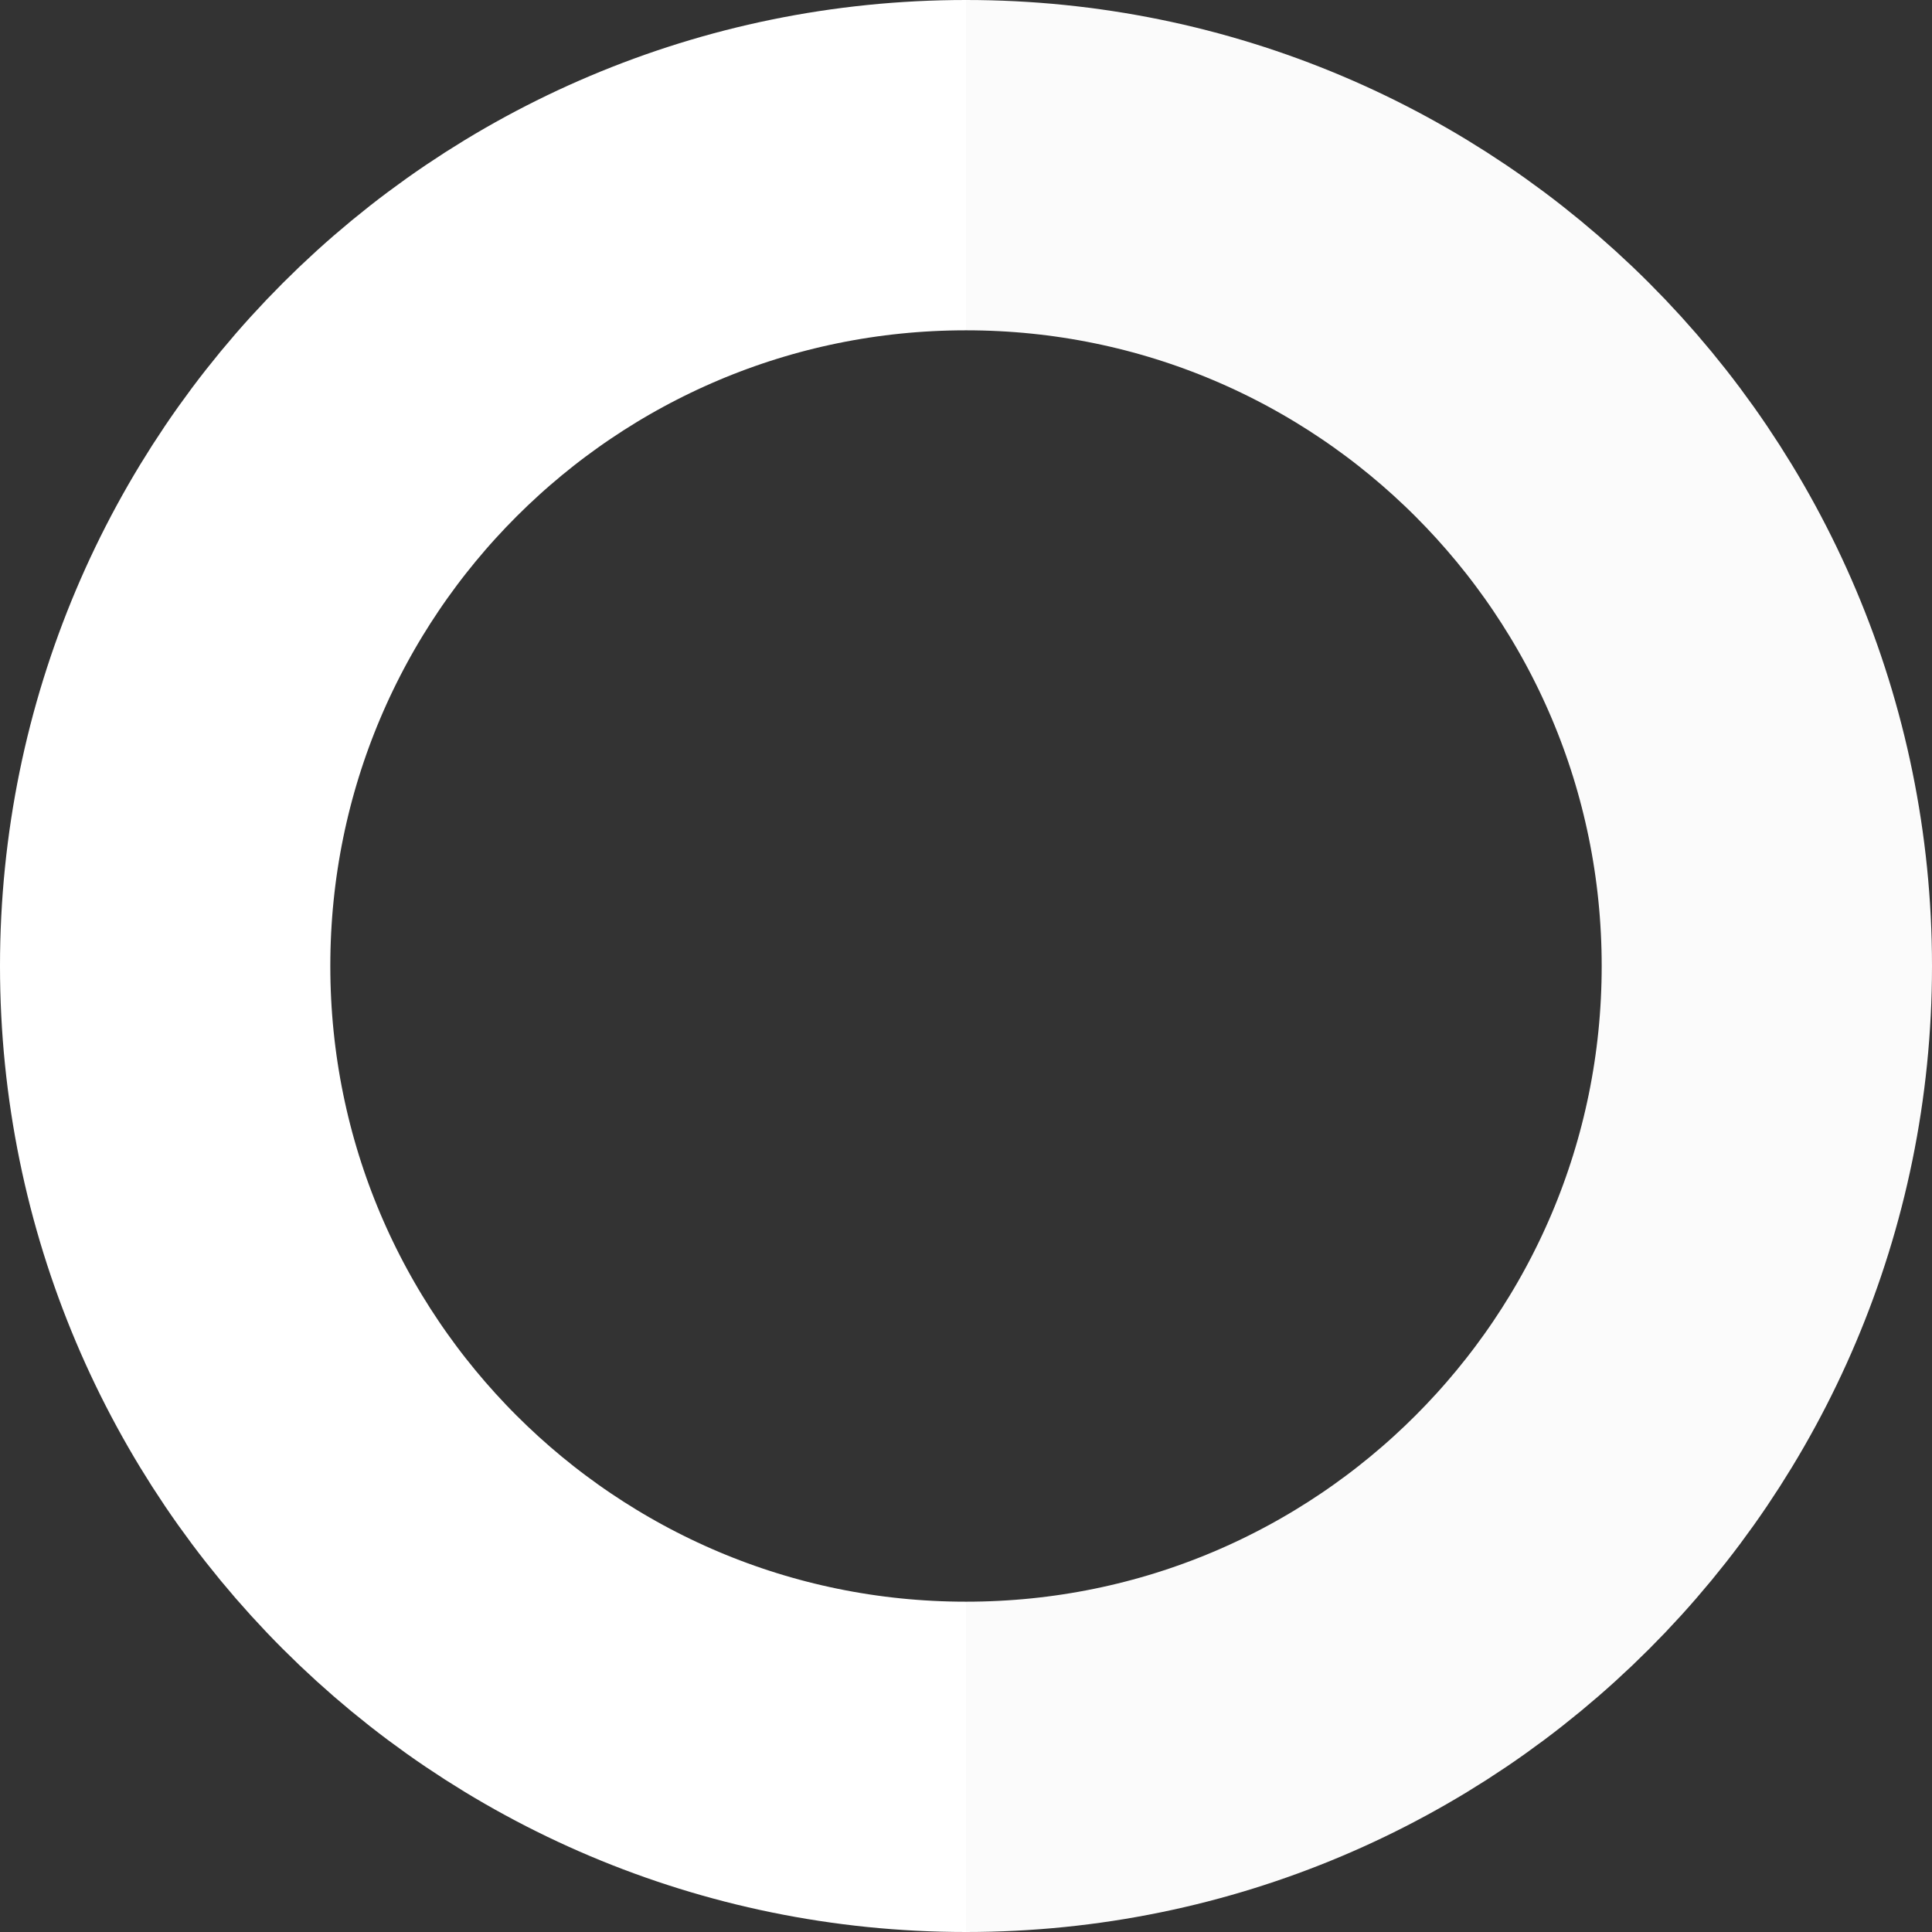
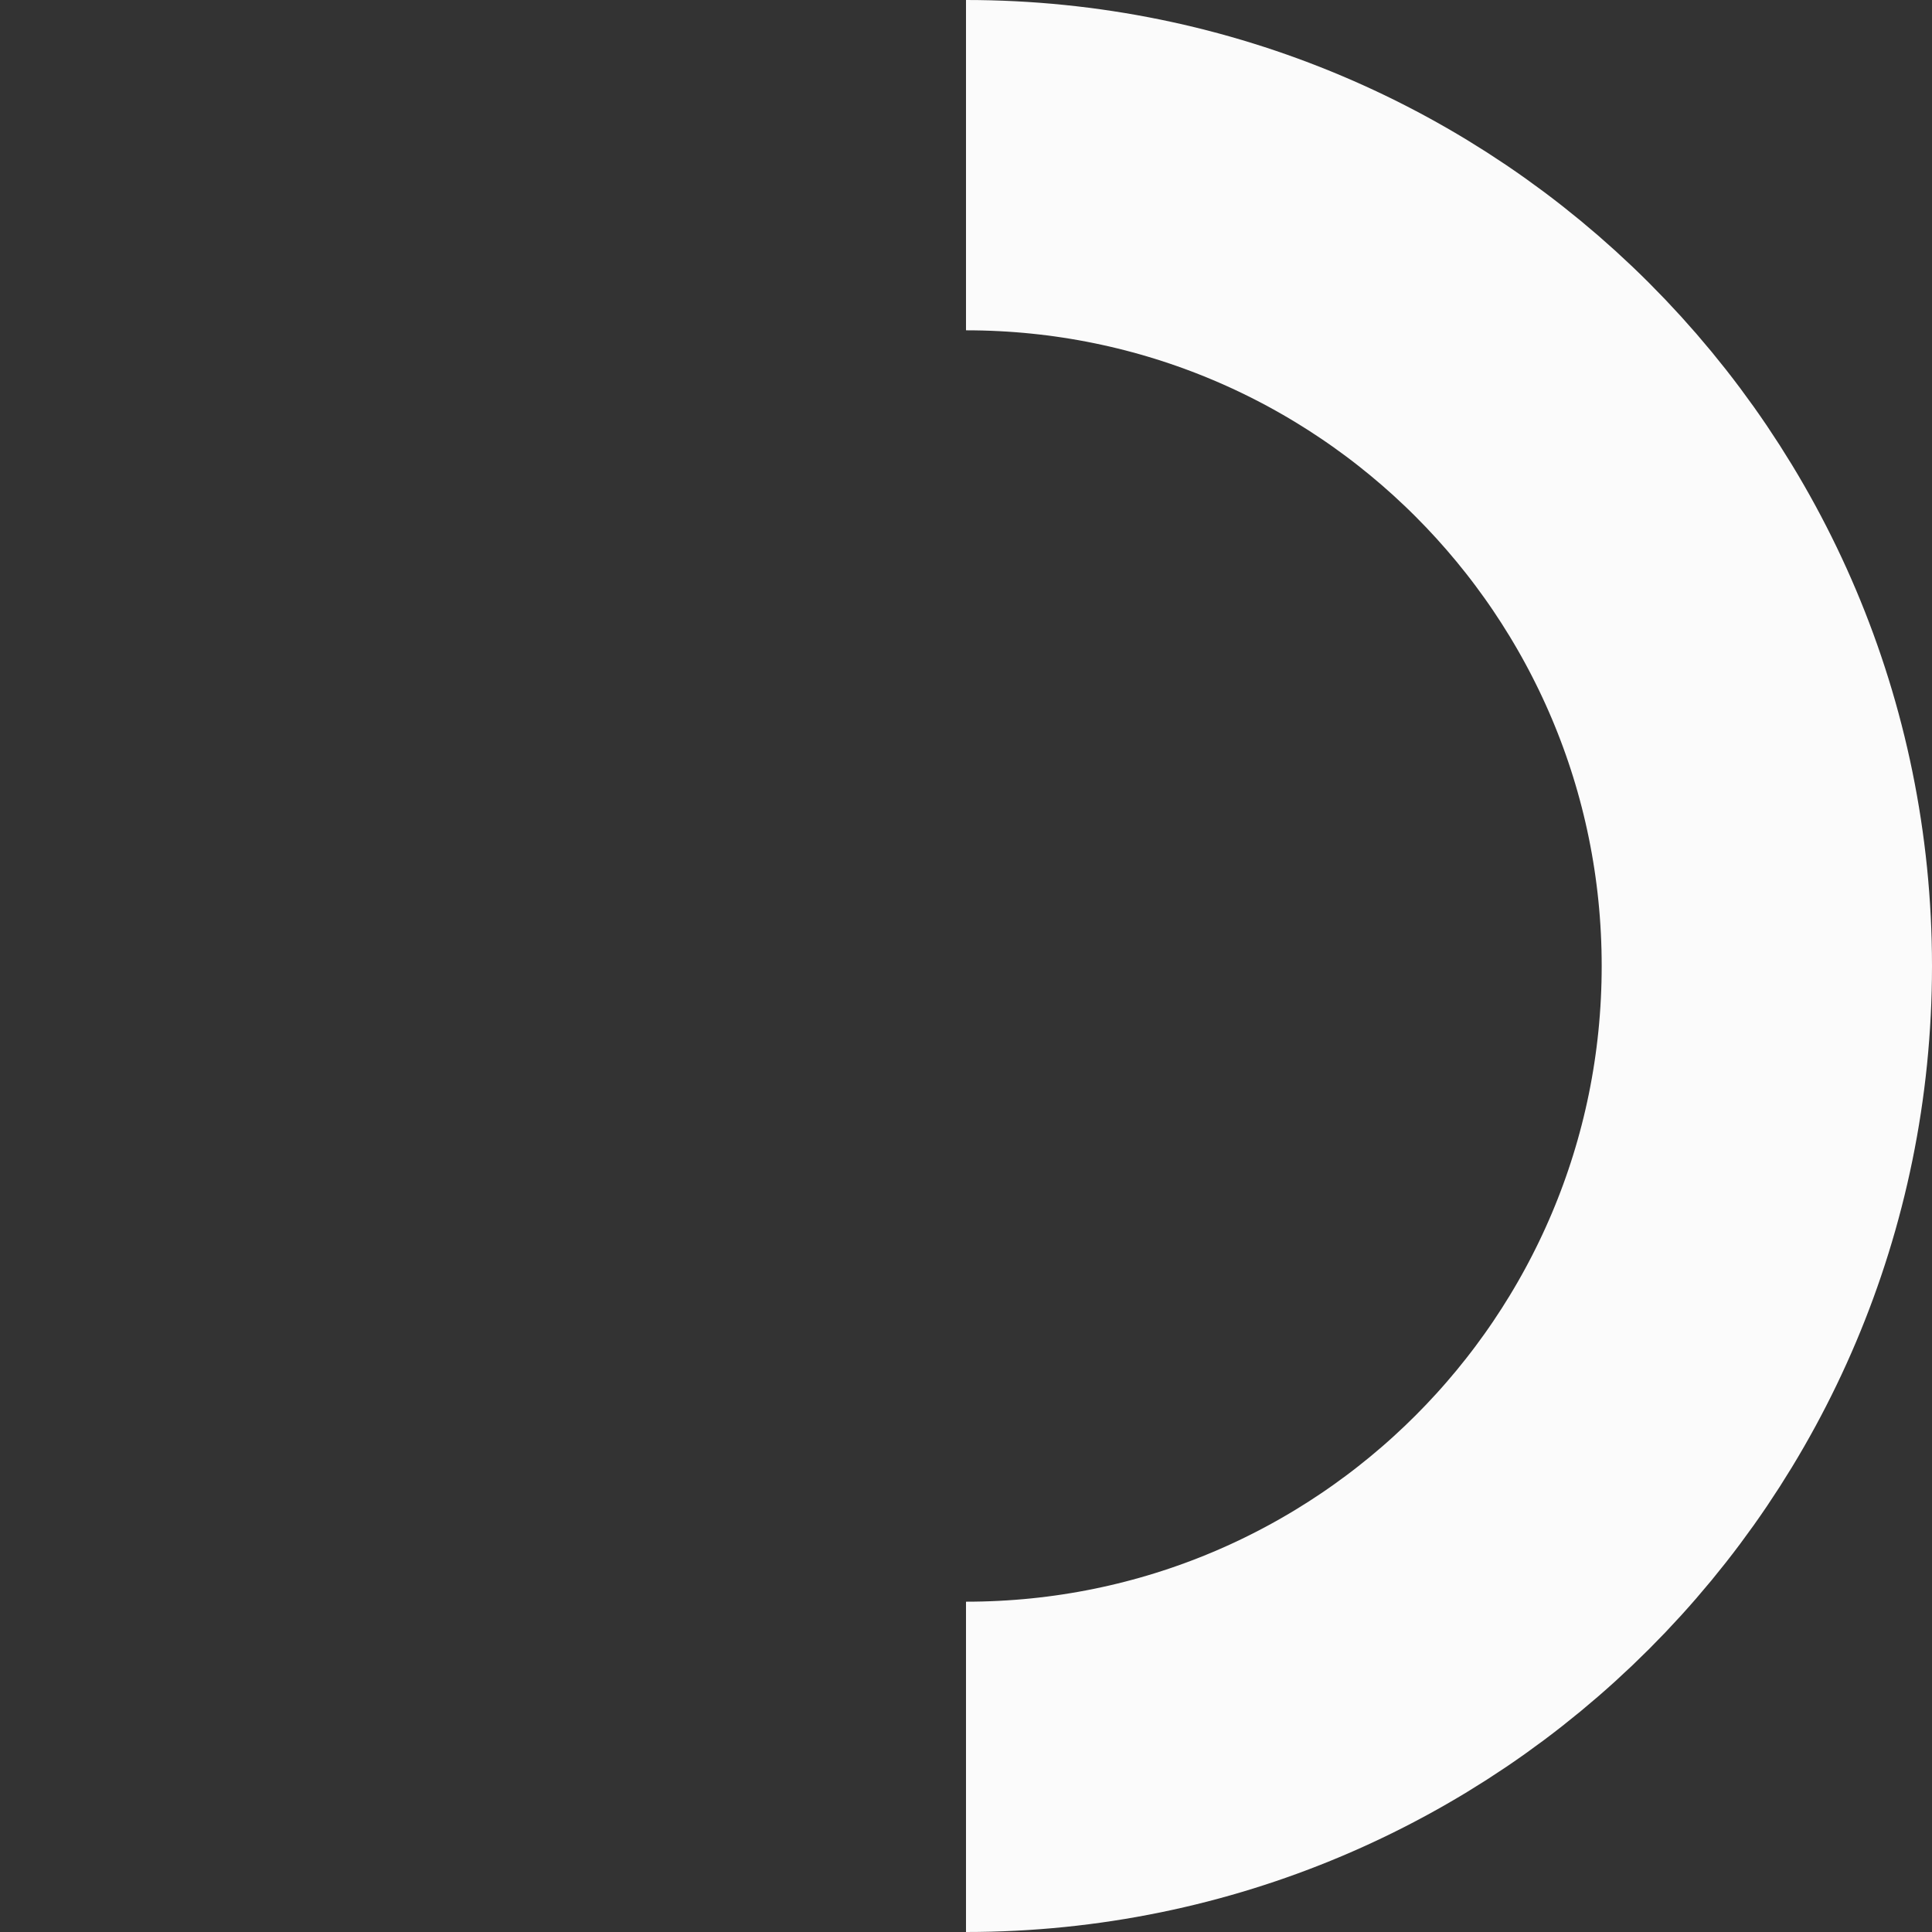
<svg xmlns="http://www.w3.org/2000/svg" width="620" height="620" viewBox="0 0 620 620" fill="none">
  <rect x="0" y="0" width="620" height="620" fill="#333333" stroke="none" />
-   <path d="M310 567C168.063 567 53 451.937 53 310C53 168.063 168.063 53 310 53" stroke="white" stroke-width="106" />
  <path d="M310 567C451.937 567 567 451.937 567 310C567 168.063 451.937 53 310 53" stroke="#FBFBFB" stroke-width="106" />
</svg>